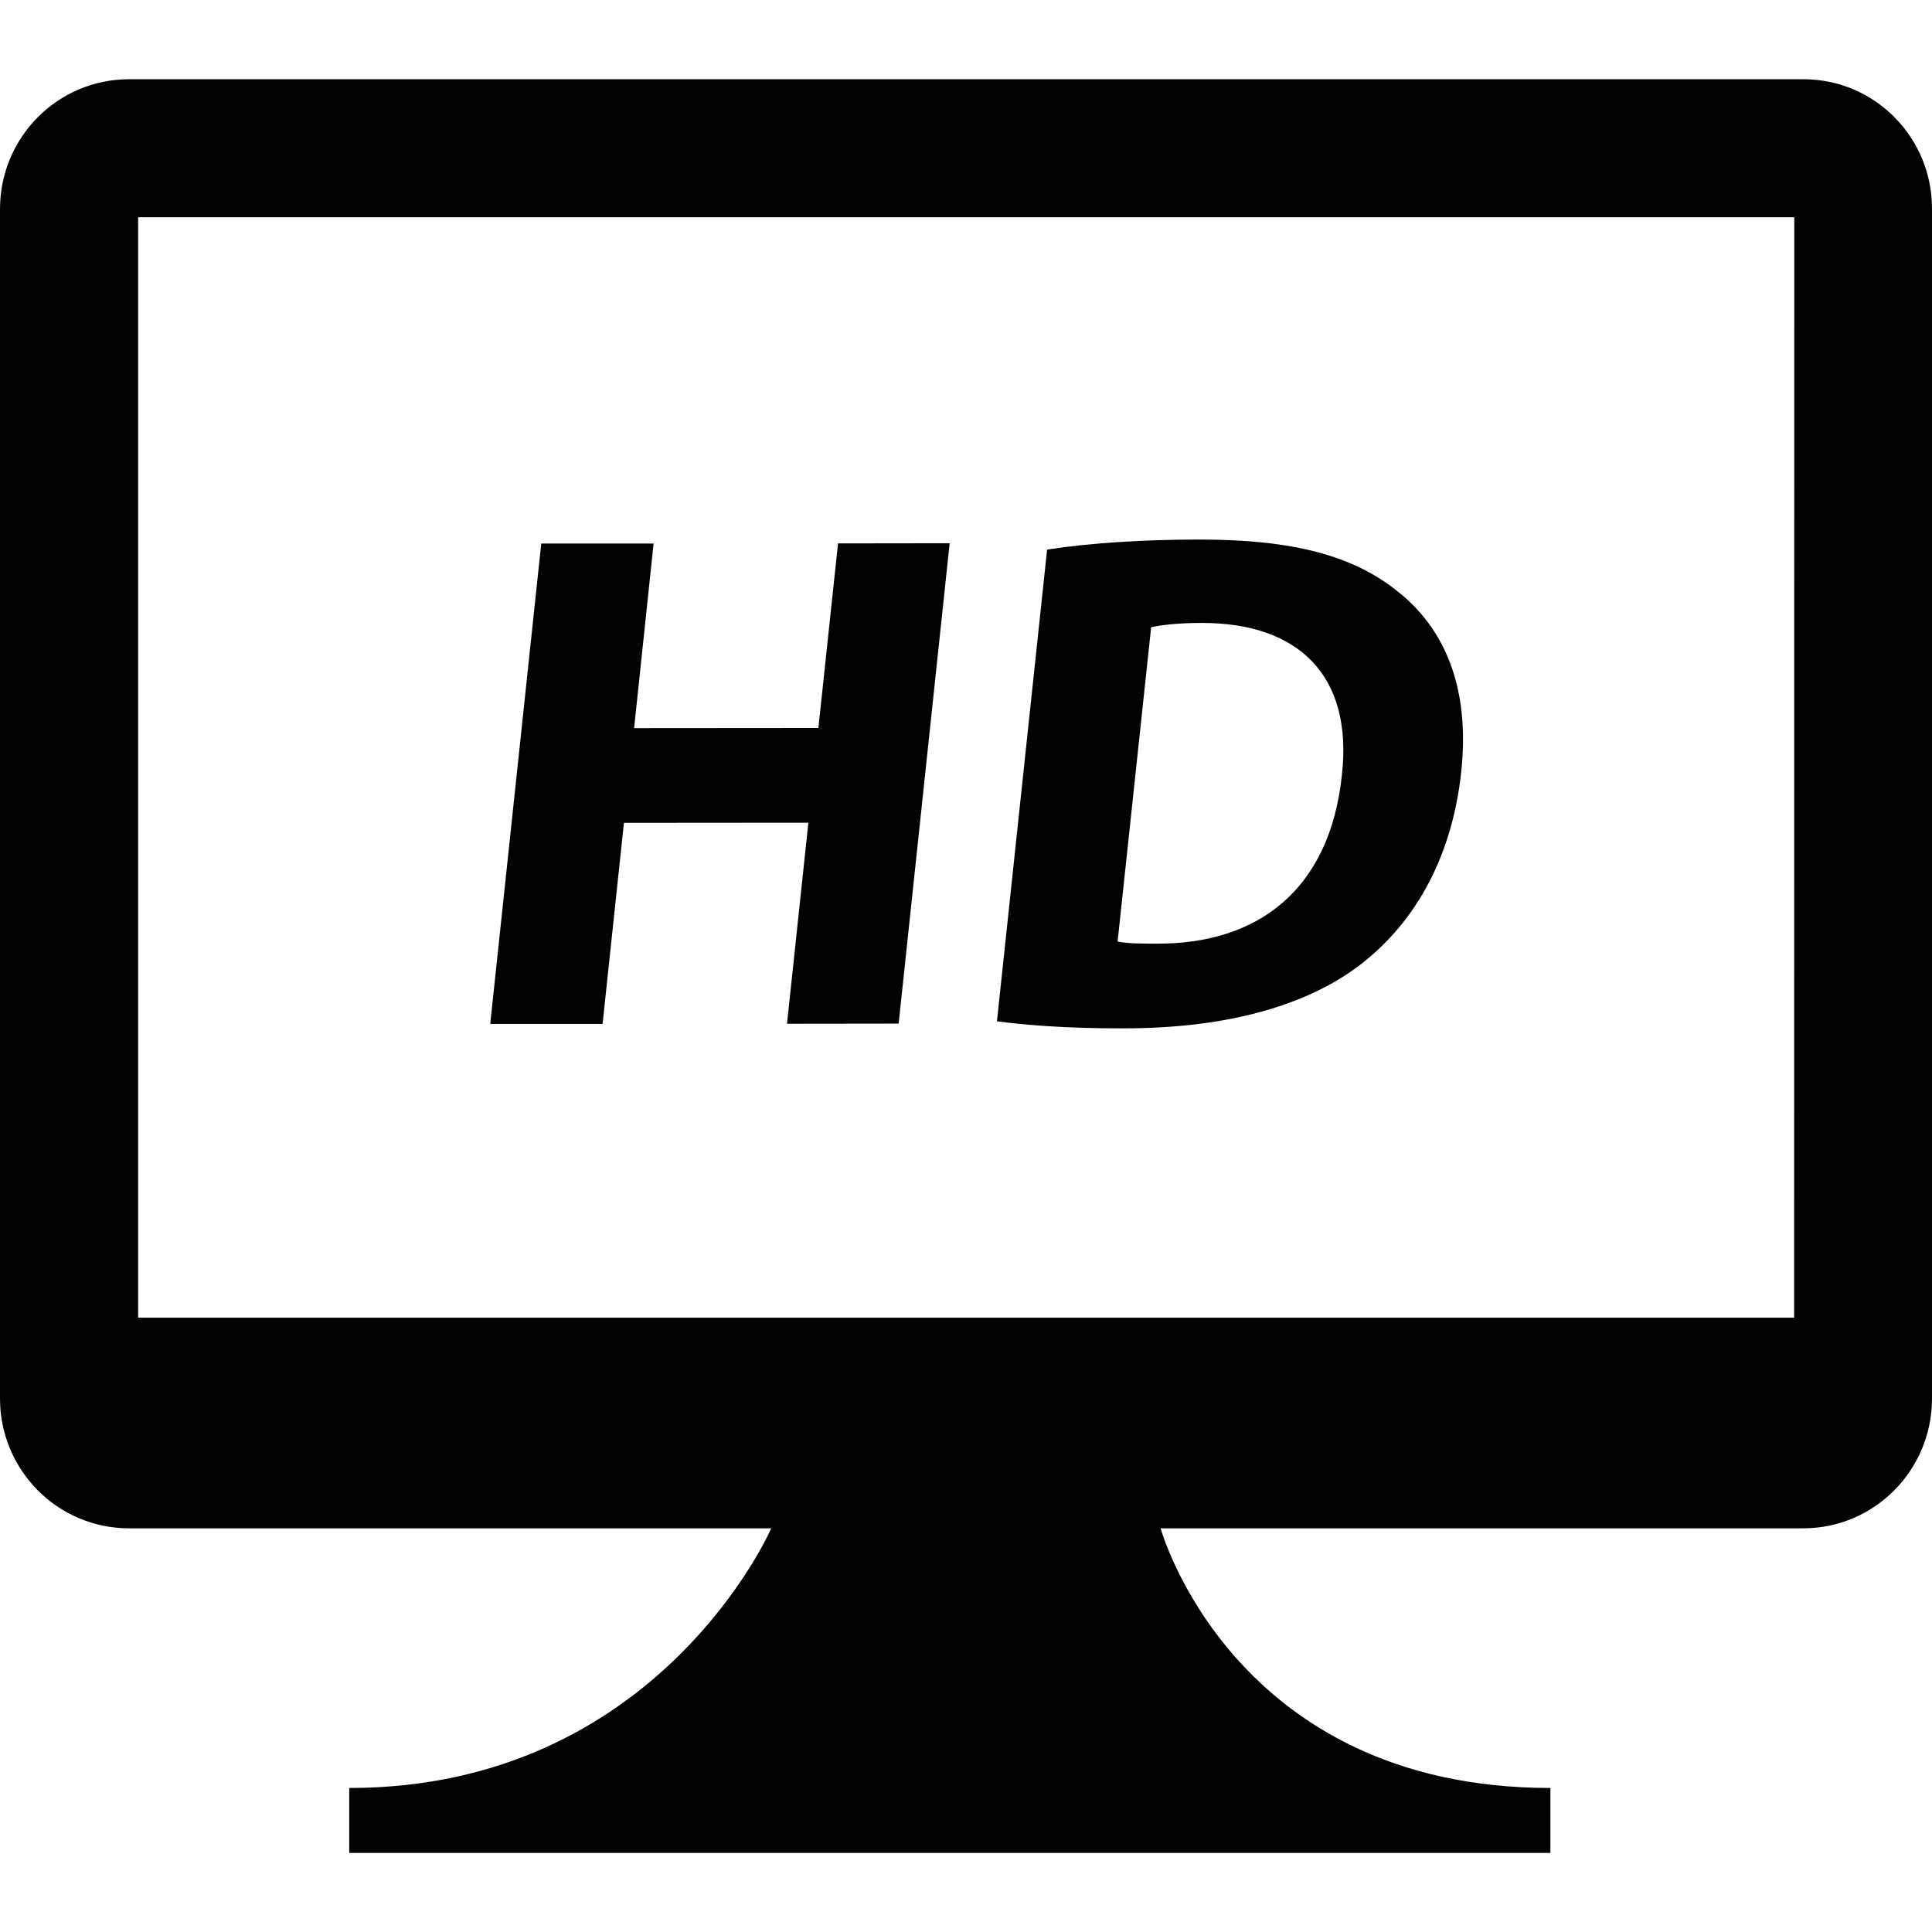
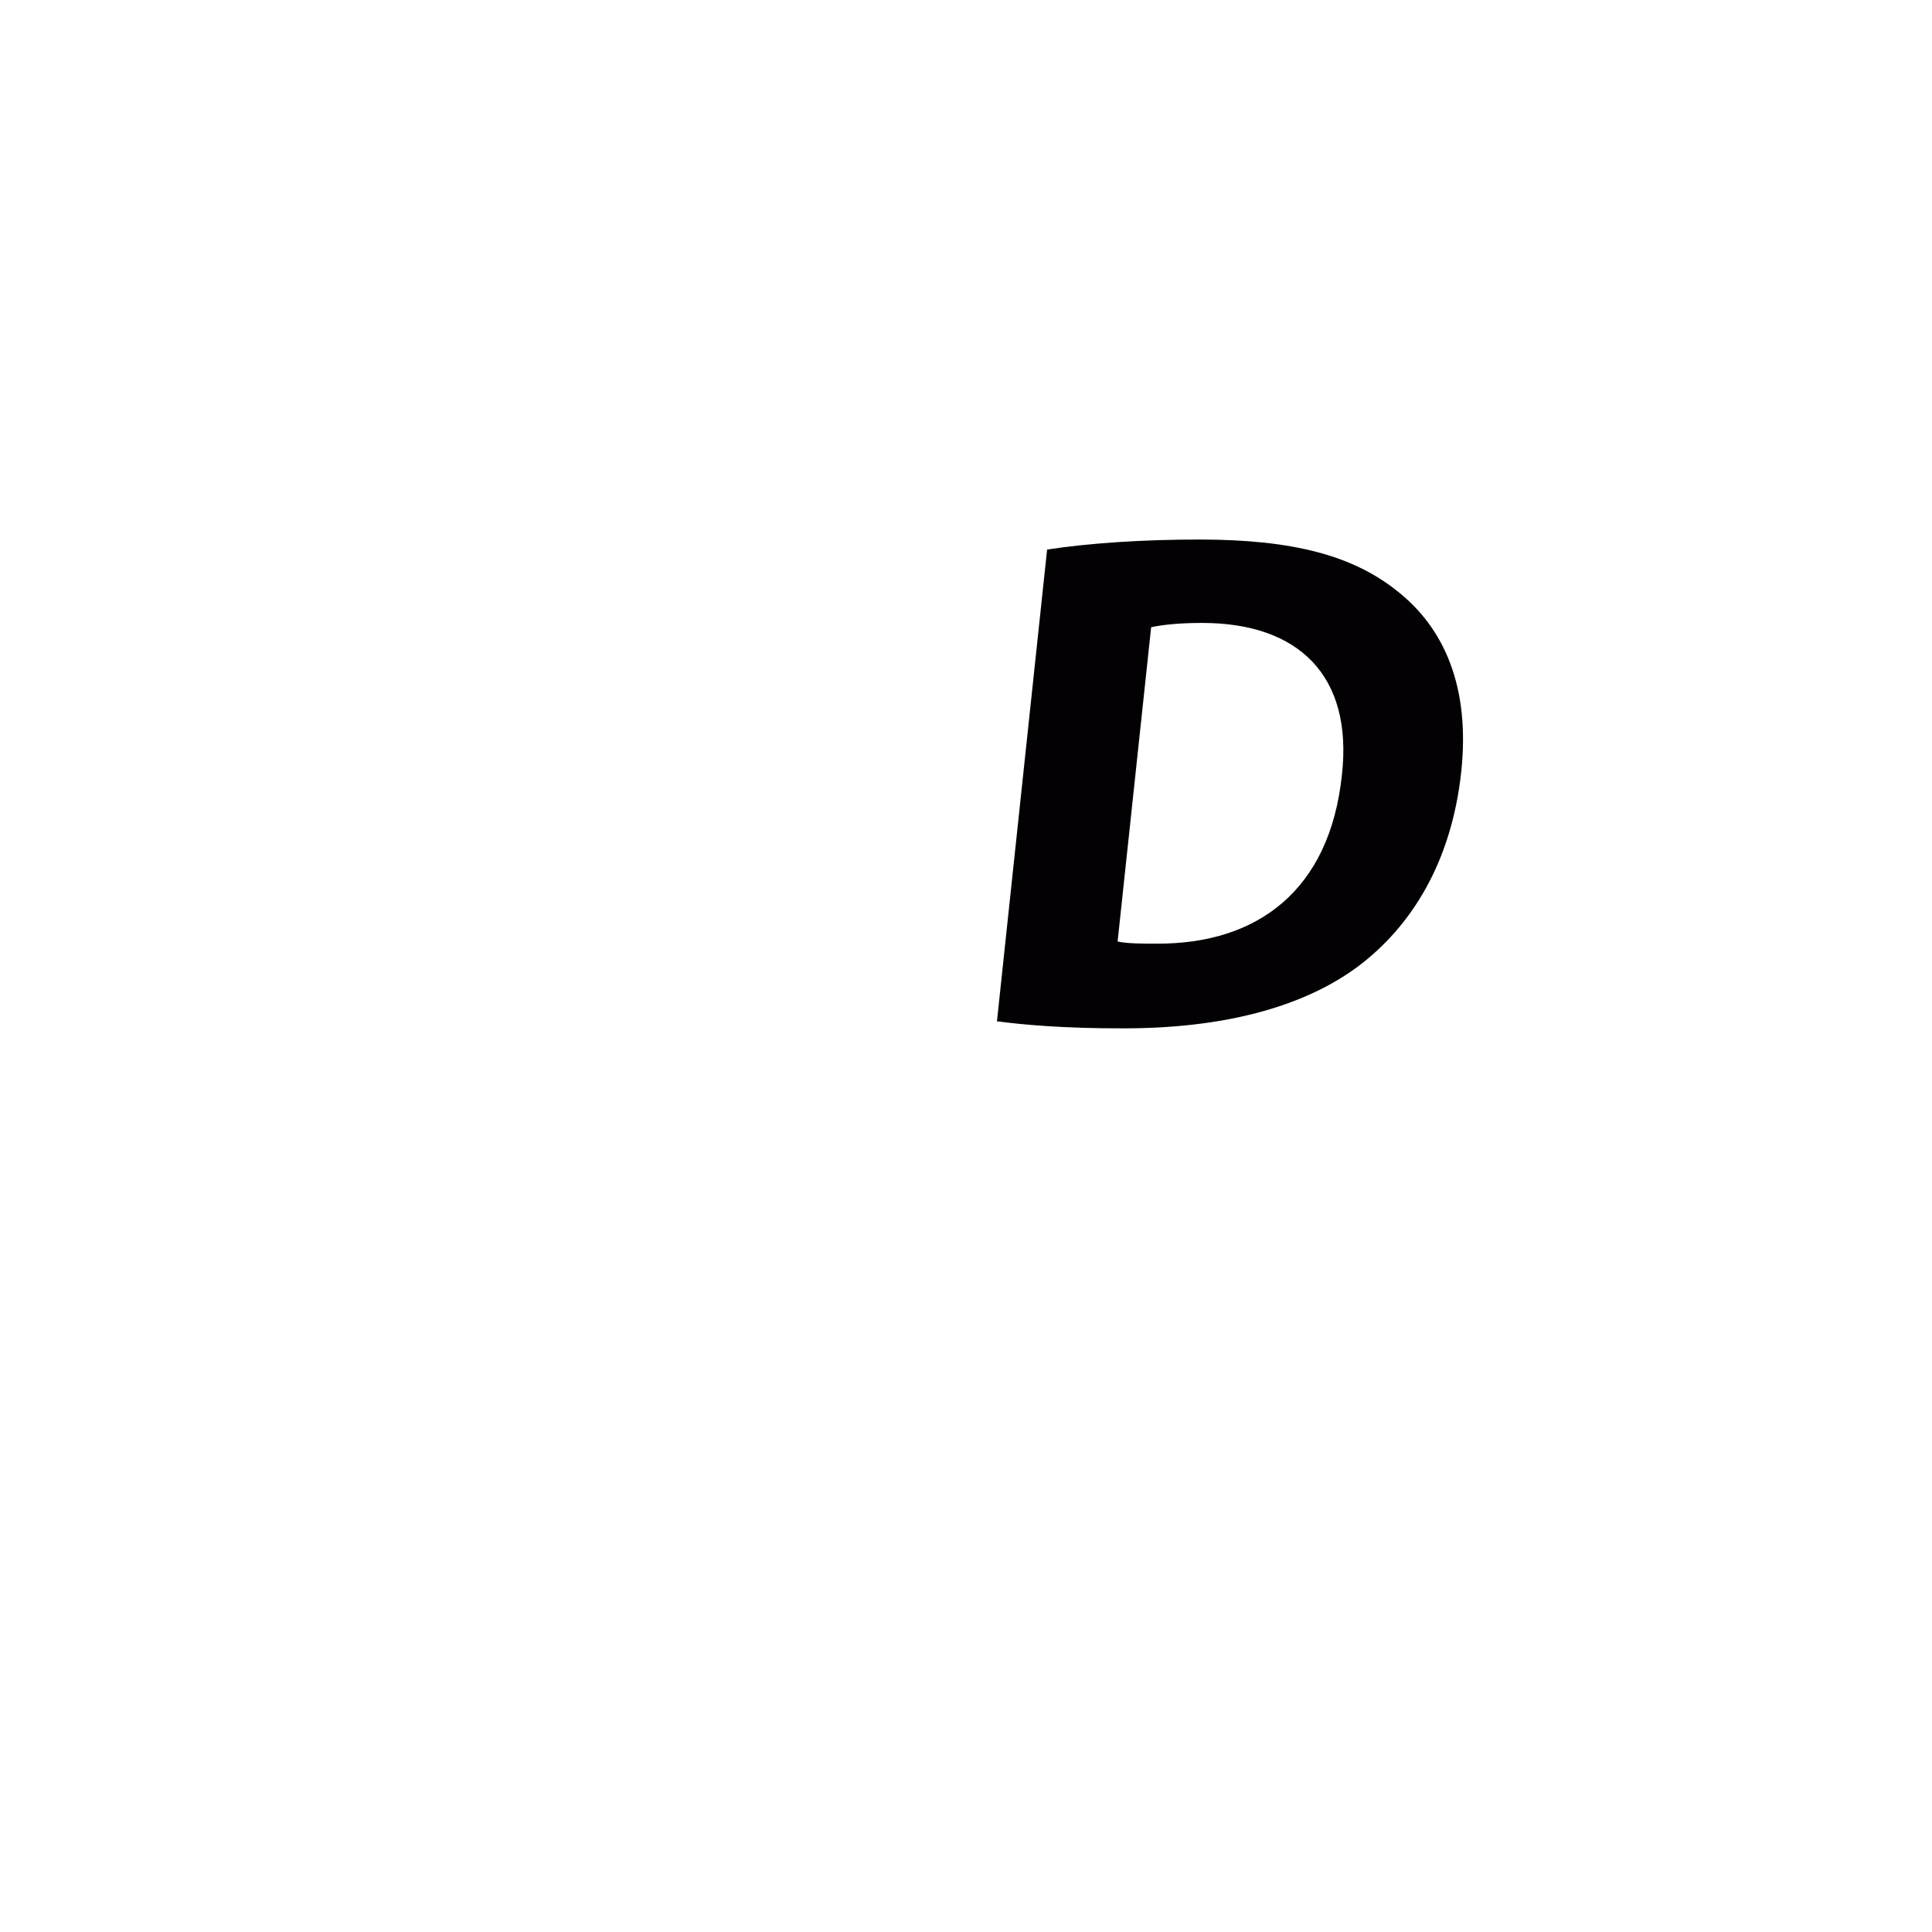
<svg xmlns="http://www.w3.org/2000/svg" version="1.1" id="Capa_1" x="0px" y="0px" viewBox="0 0 13.482 13.482" style="enable-background:new 0 0 13.482 13.482;" xml:space="preserve">
  <g>
    <g>
-       <path style="fill:#030104;" d="M12.586,0.553H0.9C0.403,0.553,0,0.958,0,1.459v8.3c0,0.501,0.403,0.906,0.9,0.906h4.482    c0,0-0.787,1.812-2.945,1.812v0.453h1.585h3.851h2.946v-0.453c-2.219,0-2.72-1.812-2.72-1.812h4.485    c0.495,0,0.898-0.405,0.898-0.906v-8.3C13.484,0.958,13.081,0.553,12.586,0.553z M12.52,9.195H0.964V1.516h11.557L12.52,9.195    L12.52,9.195z" />
-       <polygon style="fill:#030104;" points="4.354,5.742 5.641,5.741 5.492,7.144 6.271,7.143 6.627,3.791 5.848,3.792 5.711,5.08     4.425,5.081 4.561,3.793 3.777,3.793 3.421,7.145 4.205,7.145   " />
      <path style="fill:#030104;" d="M9.478,6.743c0.363-0.273,0.65-0.716,0.719-1.358c0.063-0.591-0.118-1.004-0.45-1.263    C9.44,3.878,9.026,3.765,8.37,3.765c-0.395,0-0.772,0.025-1.063,0.07l-0.35,3.292c0.191,0.025,0.476,0.05,0.881,0.049    C8.514,7.177,9.084,7.037,9.478,6.743z M8.033,4.377c0.068-0.015,0.183-0.03,0.356-0.03c0.672,0,1.054,0.367,0.975,1.063    C9.279,6.211,8.777,6.589,8.07,6.585c-0.098,0-0.205,0-0.271-0.015L8.033,4.377z" />
    </g>
  </g>
  <g>
</g>
  <g>
</g>
  <g>
</g>
  <g>
</g>
  <g>
</g>
  <g>
</g>
  <g>
</g>
  <g>
</g>
  <g>
</g>
  <g>
</g>
  <g>
</g>
  <g>
</g>
  <g>
</g>
  <g>
</g>
  <g>
</g>
</svg>